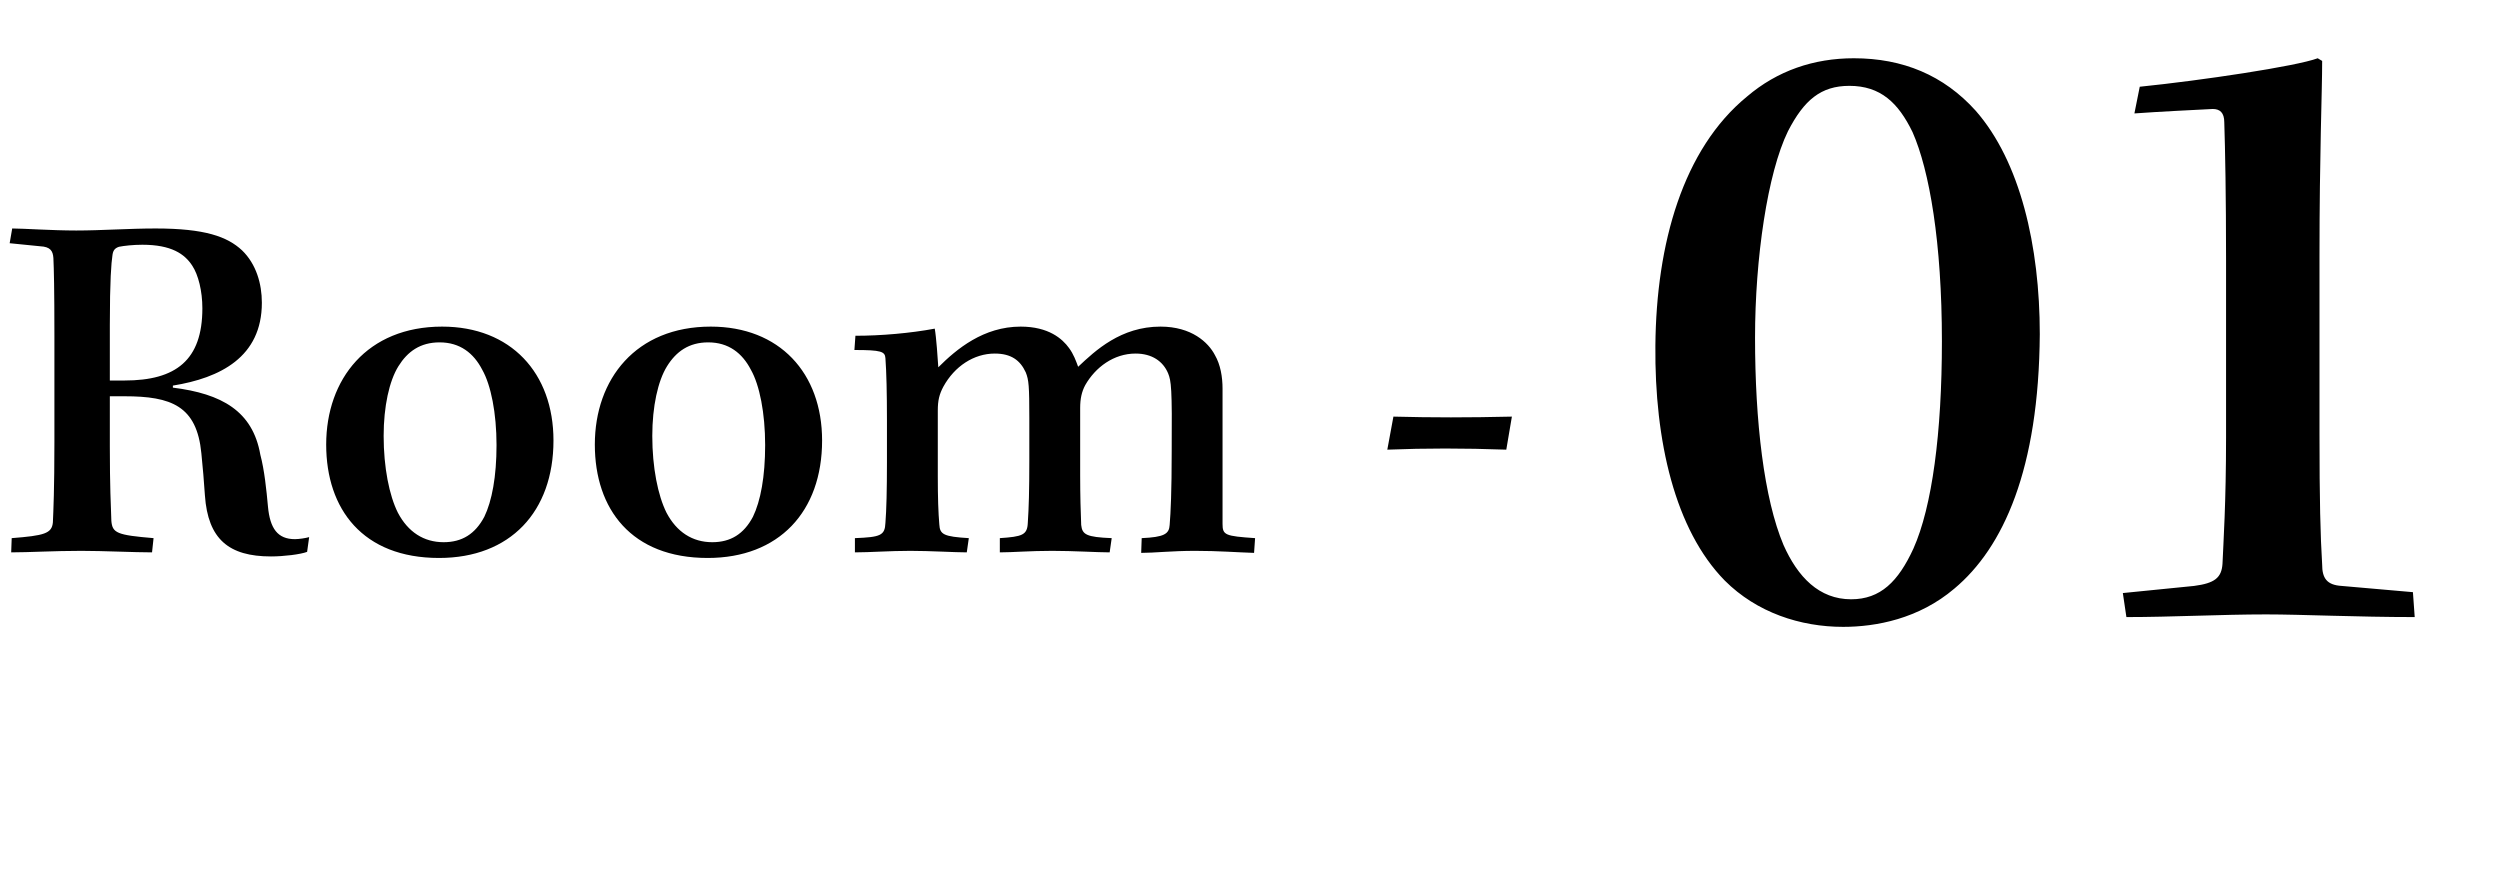
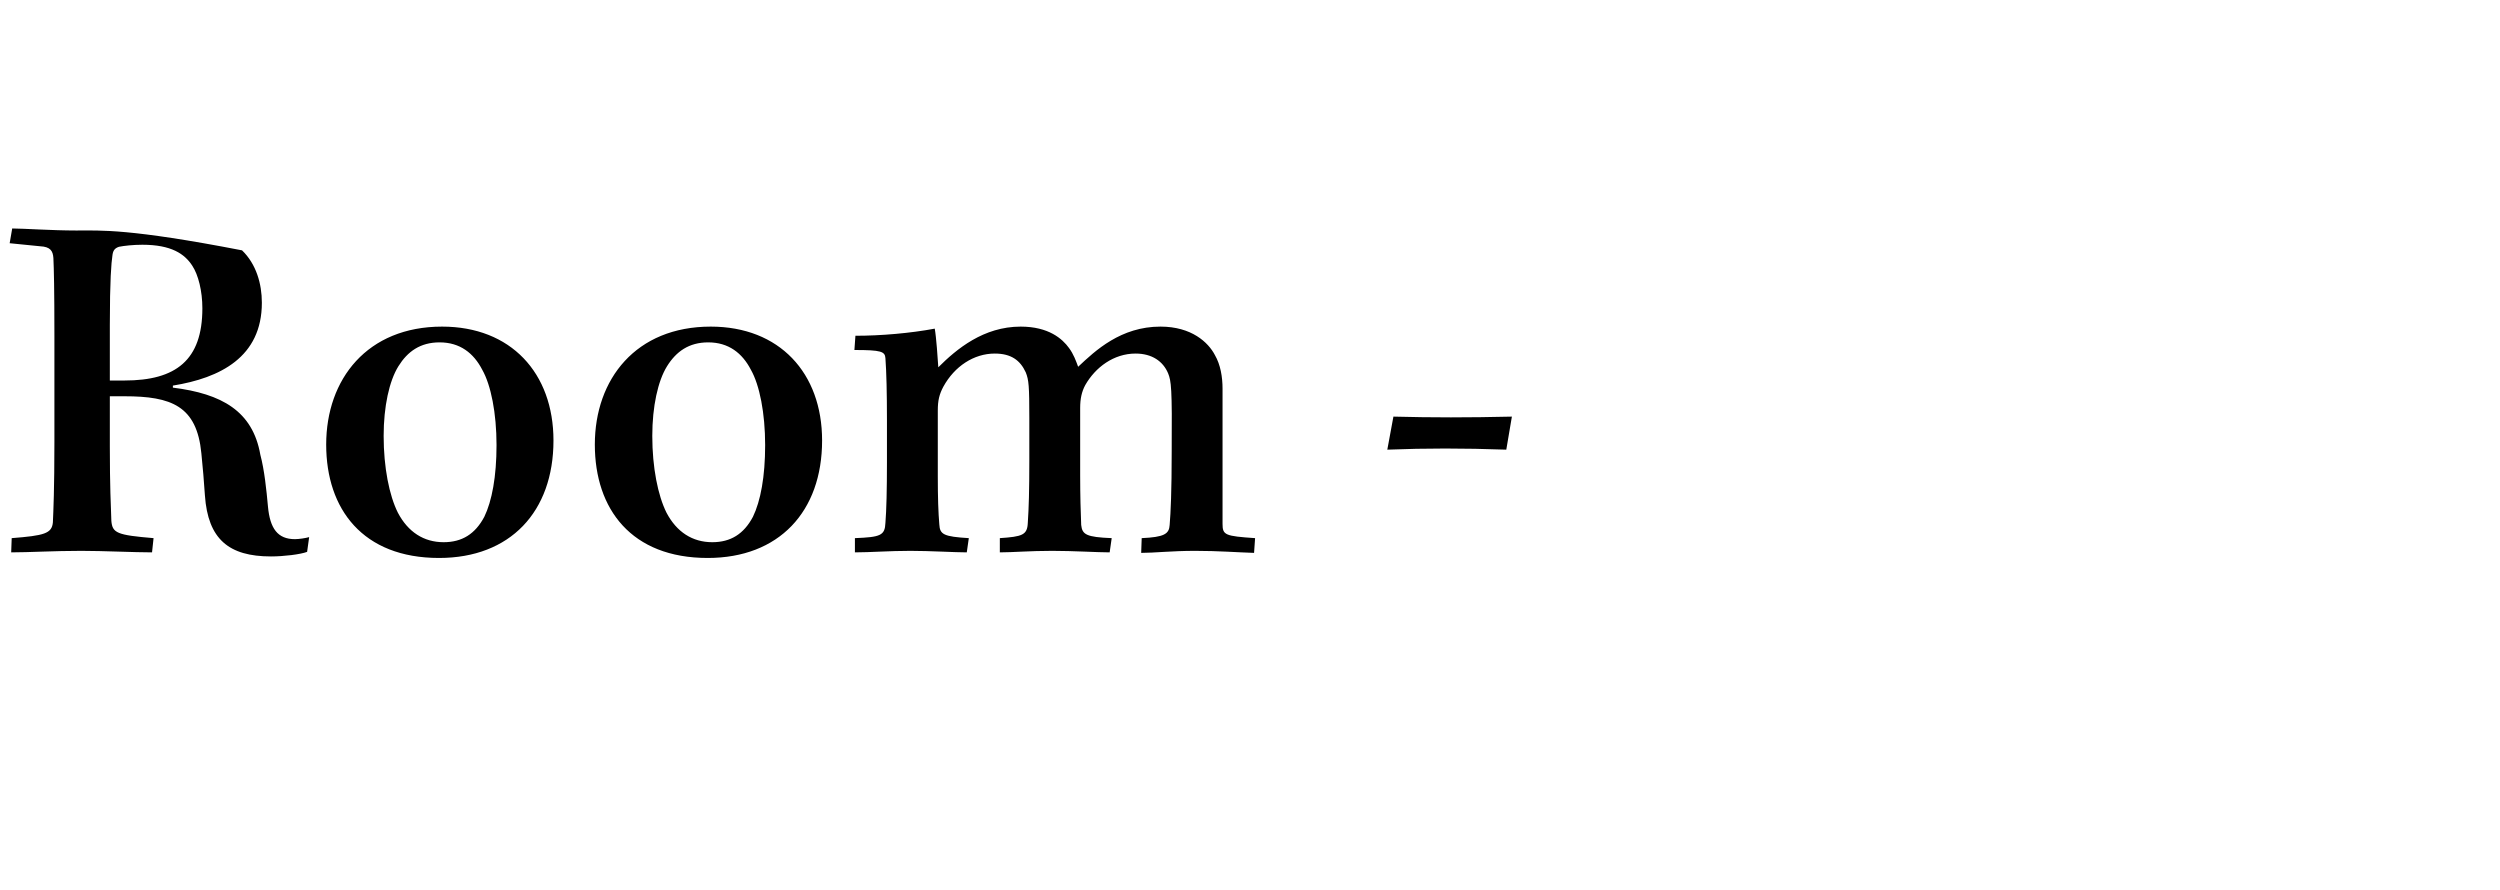
<svg xmlns="http://www.w3.org/2000/svg" width="118" height="42" viewBox="0 0 118 42" fill="none">
-   <path d="M2.568 20.864C2.568 23.096 2.52 24.104 2.496 24.656C2.448 25.184 2.088 25.28 0.552 25.4L0.528 26.072C1.368 26.072 2.544 26 3.84 26C4.872 26 6.336 26.072 7.176 26.072L7.248 25.4C5.52 25.256 5.304 25.16 5.256 24.584C5.232 23.864 5.184 22.976 5.184 21.08V18.704H5.88C8.088 18.704 9.288 19.16 9.504 21.392C9.576 22.064 9.624 22.712 9.672 23.384C9.816 25.448 10.8 26.264 12.792 26.264C13.392 26.264 14.184 26.168 14.496 26.048L14.592 25.352C14.424 25.4 14.112 25.448 13.92 25.448C13.104 25.448 12.744 24.944 12.648 23.912C12.576 23.12 12.48 22.184 12.288 21.464C11.928 19.4 10.464 18.584 8.16 18.296V18.2C10.392 17.84 12.36 16.856 12.36 14.288C12.36 13.4 12.096 12.464 11.424 11.816C10.728 11.168 9.672 10.784 7.344 10.784C6.096 10.784 4.776 10.88 3.6 10.88C2.448 10.88 1.104 10.784 0.576 10.784L0.456 11.48L1.896 11.624C2.376 11.648 2.496 11.84 2.52 12.176C2.544 12.704 2.568 13.616 2.568 15.872V20.864ZM5.184 15.344C5.184 13.208 5.256 12.392 5.304 12.08C5.328 11.84 5.4 11.72 5.616 11.648C5.856 11.6 6.288 11.552 6.72 11.552C8.088 11.552 8.712 11.984 9.072 12.536C9.36 12.968 9.552 13.736 9.552 14.552C9.552 17 8.304 17.96 5.88 17.96H5.184V15.344ZM20.868 15.416C17.34 15.416 15.396 17.888 15.396 20.984C15.396 24.032 17.124 26.336 20.724 26.336C24.084 26.336 26.124 24.152 26.124 20.792C26.124 17.6 24.108 15.416 20.868 15.416ZM20.748 16.16C21.708 16.16 22.356 16.664 22.764 17.456C23.172 18.176 23.436 19.496 23.436 21.008C23.436 22.496 23.22 23.648 22.86 24.392C22.428 25.208 21.804 25.592 20.94 25.592C20.004 25.592 19.26 25.112 18.78 24.2C18.372 23.384 18.108 22.064 18.108 20.576C18.108 19.184 18.372 17.984 18.804 17.288C19.236 16.592 19.836 16.16 20.748 16.16ZM33.547 15.416C30.02 15.416 28.076 17.888 28.076 20.984C28.076 24.032 29.803 26.336 33.404 26.336C36.764 26.336 38.803 24.152 38.803 20.792C38.803 17.6 36.788 15.416 33.547 15.416ZM33.428 16.16C34.388 16.16 35.035 16.664 35.444 17.456C35.852 18.176 36.115 19.496 36.115 21.008C36.115 22.496 35.9 23.648 35.539 24.392C35.108 25.208 34.483 25.592 33.62 25.592C32.684 25.592 31.939 25.112 31.459 24.2C31.052 23.384 30.788 22.064 30.788 20.576C30.788 19.184 31.052 17.984 31.483 17.288C31.916 16.592 32.516 16.16 33.428 16.16ZM41.864 21.824C41.864 23.12 41.84 24.08 41.792 24.68C41.768 25.28 41.552 25.352 40.352 25.4V26.072C41.072 26.072 41.984 26 42.968 26C43.904 26 45.056 26.072 45.632 26.072L45.728 25.4C44.552 25.328 44.36 25.232 44.336 24.752C44.288 24.2 44.264 23.48 44.264 22.496V19.376C44.264 18.896 44.336 18.608 44.528 18.248C45.056 17.288 45.968 16.688 46.952 16.688C47.72 16.688 48.152 17 48.416 17.576C48.56 17.936 48.584 18.224 48.584 19.736V21.728C48.584 23.168 48.56 23.96 48.512 24.68C48.488 25.256 48.248 25.328 47.192 25.4V26.072C47.792 26.072 48.608 26 49.664 26C50.672 26 51.8 26.072 52.376 26.072L52.472 25.4C51.272 25.352 51.08 25.232 51.032 24.776C51.008 24.224 50.984 23.36 50.984 22.448V19.256C50.984 18.824 51.056 18.488 51.224 18.176C51.704 17.336 52.568 16.688 53.6 16.688C54.368 16.688 54.896 17.048 55.136 17.624C55.28 17.984 55.328 18.296 55.304 21.32C55.304 23.192 55.256 24.2 55.208 24.776C55.184 25.208 54.944 25.352 53.888 25.4L53.864 26.096C54.488 26.096 55.304 26 56.408 26C57.512 26 58.4 26.072 59.192 26.096L59.24 25.4C57.824 25.304 57.704 25.256 57.704 24.728V18.344C57.704 17.792 57.608 17.216 57.344 16.76C57.032 16.16 56.24 15.416 54.776 15.416C52.904 15.416 51.704 16.544 50.888 17.312C50.792 17.048 50.672 16.712 50.456 16.424C50.144 15.992 49.496 15.416 48.176 15.416C46.424 15.416 45.152 16.472 44.288 17.336C44.264 16.952 44.192 15.896 44.12 15.512C42.968 15.728 41.576 15.848 40.376 15.848L40.328 16.52C41.6 16.52 41.768 16.592 41.792 16.904C41.84 17.552 41.864 18.56 41.864 19.808V21.824ZM65.481 21.224C67.305 21.152 69.081 21.152 71.097 21.224L71.361 19.664C69.321 19.712 67.593 19.712 65.769 19.664L65.481 21.224Z" fill="black" />
-   <path d="M87.5 2.75C85.61 2.75 83.888 3.338 82.46 4.556C79.436 7.034 78.176 11.486 78.134 16.316C78.092 20.81 79.058 25.01 81.41 27.404C82.922 28.916 84.98 29.588 86.996 29.588C88.55 29.588 90.566 29.21 92.246 27.782C94.556 25.85 96.236 22.154 96.278 15.77C96.278 11.612 95.354 7.622 93.254 5.228C91.742 3.548 89.81 2.75 87.5 2.75ZM87.29 4.052C88.76 4.052 89.6 4.85 90.272 6.236C91.07 8.042 91.658 11.444 91.658 16.106C91.658 20.432 91.196 23.918 90.314 25.892C89.6 27.446 88.76 28.286 87.374 28.286C85.862 28.286 84.854 27.236 84.182 25.724C83.258 23.54 82.838 19.886 82.838 15.938C82.838 12.2 83.426 8.168 84.392 6.194C85.148 4.724 85.946 4.052 87.29 4.052ZM113.89 27.95L110.53 27.656C109.816 27.614 109.606 27.278 109.606 26.648C109.522 25.262 109.48 23.624 109.48 20.474V12.158C109.48 7.118 109.606 4.43 109.606 2.876L109.396 2.75C108.388 3.128 103.894 3.8 100.996 4.094L100.744 5.354C101.878 5.27 103.642 5.186 104.44 5.144C104.776 5.144 104.986 5.312 104.986 5.774C105.028 7.076 105.07 9.218 105.07 12.284V20.642C105.07 23.75 104.944 25.598 104.902 26.606C104.86 27.278 104.524 27.53 103.558 27.656L100.198 27.992L100.366 29.126C102.508 29.126 104.86 29 106.96 29C108.64 29 111.244 29.126 113.974 29.126L113.89 27.95Z" fill="black" />
+   <path d="M2.568 20.864C2.568 23.096 2.52 24.104 2.496 24.656C2.448 25.184 2.088 25.28 0.552 25.4L0.528 26.072C1.368 26.072 2.544 26 3.84 26C4.872 26 6.336 26.072 7.176 26.072L7.248 25.4C5.52 25.256 5.304 25.16 5.256 24.584C5.232 23.864 5.184 22.976 5.184 21.08V18.704H5.88C8.088 18.704 9.288 19.16 9.504 21.392C9.576 22.064 9.624 22.712 9.672 23.384C9.816 25.448 10.8 26.264 12.792 26.264C13.392 26.264 14.184 26.168 14.496 26.048L14.592 25.352C14.424 25.4 14.112 25.448 13.92 25.448C13.104 25.448 12.744 24.944 12.648 23.912C12.576 23.12 12.48 22.184 12.288 21.464C11.928 19.4 10.464 18.584 8.16 18.296V18.2C10.392 17.84 12.36 16.856 12.36 14.288C12.36 13.4 12.096 12.464 11.424 11.816C6.096 10.784 4.776 10.88 3.6 10.88C2.448 10.88 1.104 10.784 0.576 10.784L0.456 11.48L1.896 11.624C2.376 11.648 2.496 11.84 2.52 12.176C2.544 12.704 2.568 13.616 2.568 15.872V20.864ZM5.184 15.344C5.184 13.208 5.256 12.392 5.304 12.08C5.328 11.84 5.4 11.72 5.616 11.648C5.856 11.6 6.288 11.552 6.72 11.552C8.088 11.552 8.712 11.984 9.072 12.536C9.36 12.968 9.552 13.736 9.552 14.552C9.552 17 8.304 17.96 5.88 17.96H5.184V15.344ZM20.868 15.416C17.34 15.416 15.396 17.888 15.396 20.984C15.396 24.032 17.124 26.336 20.724 26.336C24.084 26.336 26.124 24.152 26.124 20.792C26.124 17.6 24.108 15.416 20.868 15.416ZM20.748 16.16C21.708 16.16 22.356 16.664 22.764 17.456C23.172 18.176 23.436 19.496 23.436 21.008C23.436 22.496 23.22 23.648 22.86 24.392C22.428 25.208 21.804 25.592 20.94 25.592C20.004 25.592 19.26 25.112 18.78 24.2C18.372 23.384 18.108 22.064 18.108 20.576C18.108 19.184 18.372 17.984 18.804 17.288C19.236 16.592 19.836 16.16 20.748 16.16ZM33.547 15.416C30.02 15.416 28.076 17.888 28.076 20.984C28.076 24.032 29.803 26.336 33.404 26.336C36.764 26.336 38.803 24.152 38.803 20.792C38.803 17.6 36.788 15.416 33.547 15.416ZM33.428 16.16C34.388 16.16 35.035 16.664 35.444 17.456C35.852 18.176 36.115 19.496 36.115 21.008C36.115 22.496 35.9 23.648 35.539 24.392C35.108 25.208 34.483 25.592 33.62 25.592C32.684 25.592 31.939 25.112 31.459 24.2C31.052 23.384 30.788 22.064 30.788 20.576C30.788 19.184 31.052 17.984 31.483 17.288C31.916 16.592 32.516 16.16 33.428 16.16ZM41.864 21.824C41.864 23.12 41.84 24.08 41.792 24.68C41.768 25.28 41.552 25.352 40.352 25.4V26.072C41.072 26.072 41.984 26 42.968 26C43.904 26 45.056 26.072 45.632 26.072L45.728 25.4C44.552 25.328 44.36 25.232 44.336 24.752C44.288 24.2 44.264 23.48 44.264 22.496V19.376C44.264 18.896 44.336 18.608 44.528 18.248C45.056 17.288 45.968 16.688 46.952 16.688C47.72 16.688 48.152 17 48.416 17.576C48.56 17.936 48.584 18.224 48.584 19.736V21.728C48.584 23.168 48.56 23.96 48.512 24.68C48.488 25.256 48.248 25.328 47.192 25.4V26.072C47.792 26.072 48.608 26 49.664 26C50.672 26 51.8 26.072 52.376 26.072L52.472 25.4C51.272 25.352 51.08 25.232 51.032 24.776C51.008 24.224 50.984 23.36 50.984 22.448V19.256C50.984 18.824 51.056 18.488 51.224 18.176C51.704 17.336 52.568 16.688 53.6 16.688C54.368 16.688 54.896 17.048 55.136 17.624C55.28 17.984 55.328 18.296 55.304 21.32C55.304 23.192 55.256 24.2 55.208 24.776C55.184 25.208 54.944 25.352 53.888 25.4L53.864 26.096C54.488 26.096 55.304 26 56.408 26C57.512 26 58.4 26.072 59.192 26.096L59.24 25.4C57.824 25.304 57.704 25.256 57.704 24.728V18.344C57.704 17.792 57.608 17.216 57.344 16.76C57.032 16.16 56.24 15.416 54.776 15.416C52.904 15.416 51.704 16.544 50.888 17.312C50.792 17.048 50.672 16.712 50.456 16.424C50.144 15.992 49.496 15.416 48.176 15.416C46.424 15.416 45.152 16.472 44.288 17.336C44.264 16.952 44.192 15.896 44.12 15.512C42.968 15.728 41.576 15.848 40.376 15.848L40.328 16.52C41.6 16.52 41.768 16.592 41.792 16.904C41.84 17.552 41.864 18.56 41.864 19.808V21.824ZM65.481 21.224C67.305 21.152 69.081 21.152 71.097 21.224L71.361 19.664C69.321 19.712 67.593 19.712 65.769 19.664L65.481 21.224Z" fill="black" />
</svg>